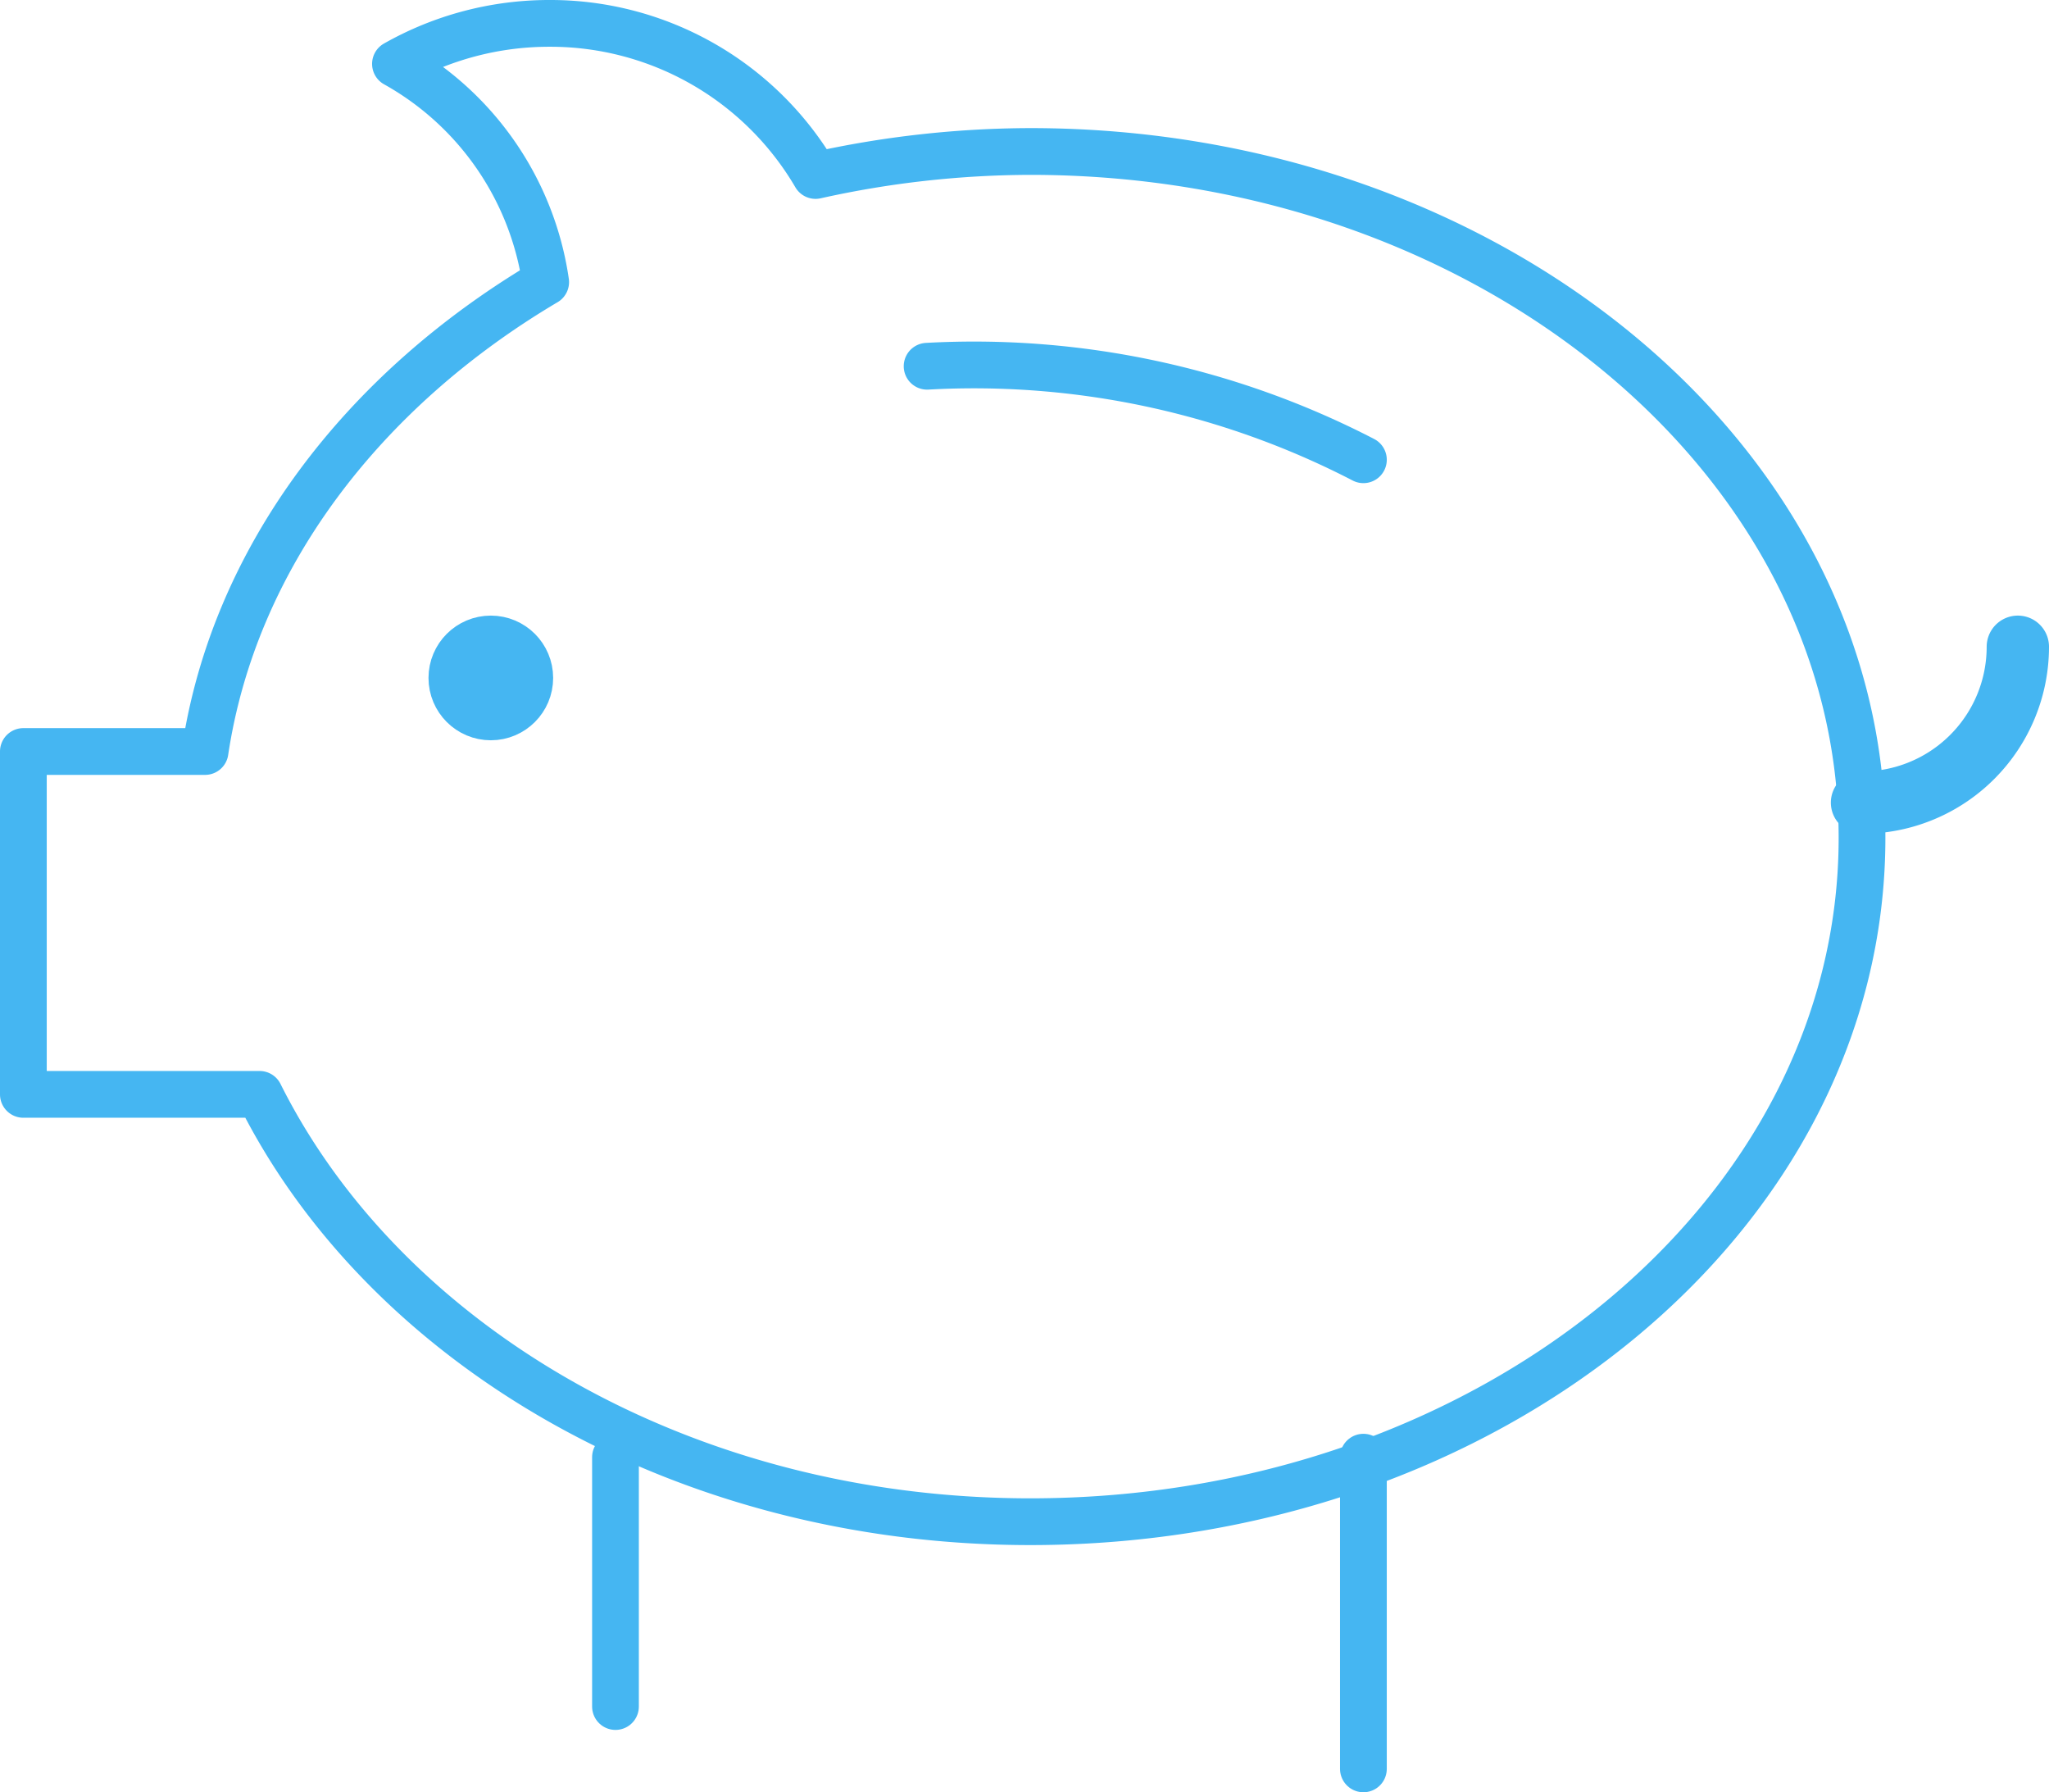
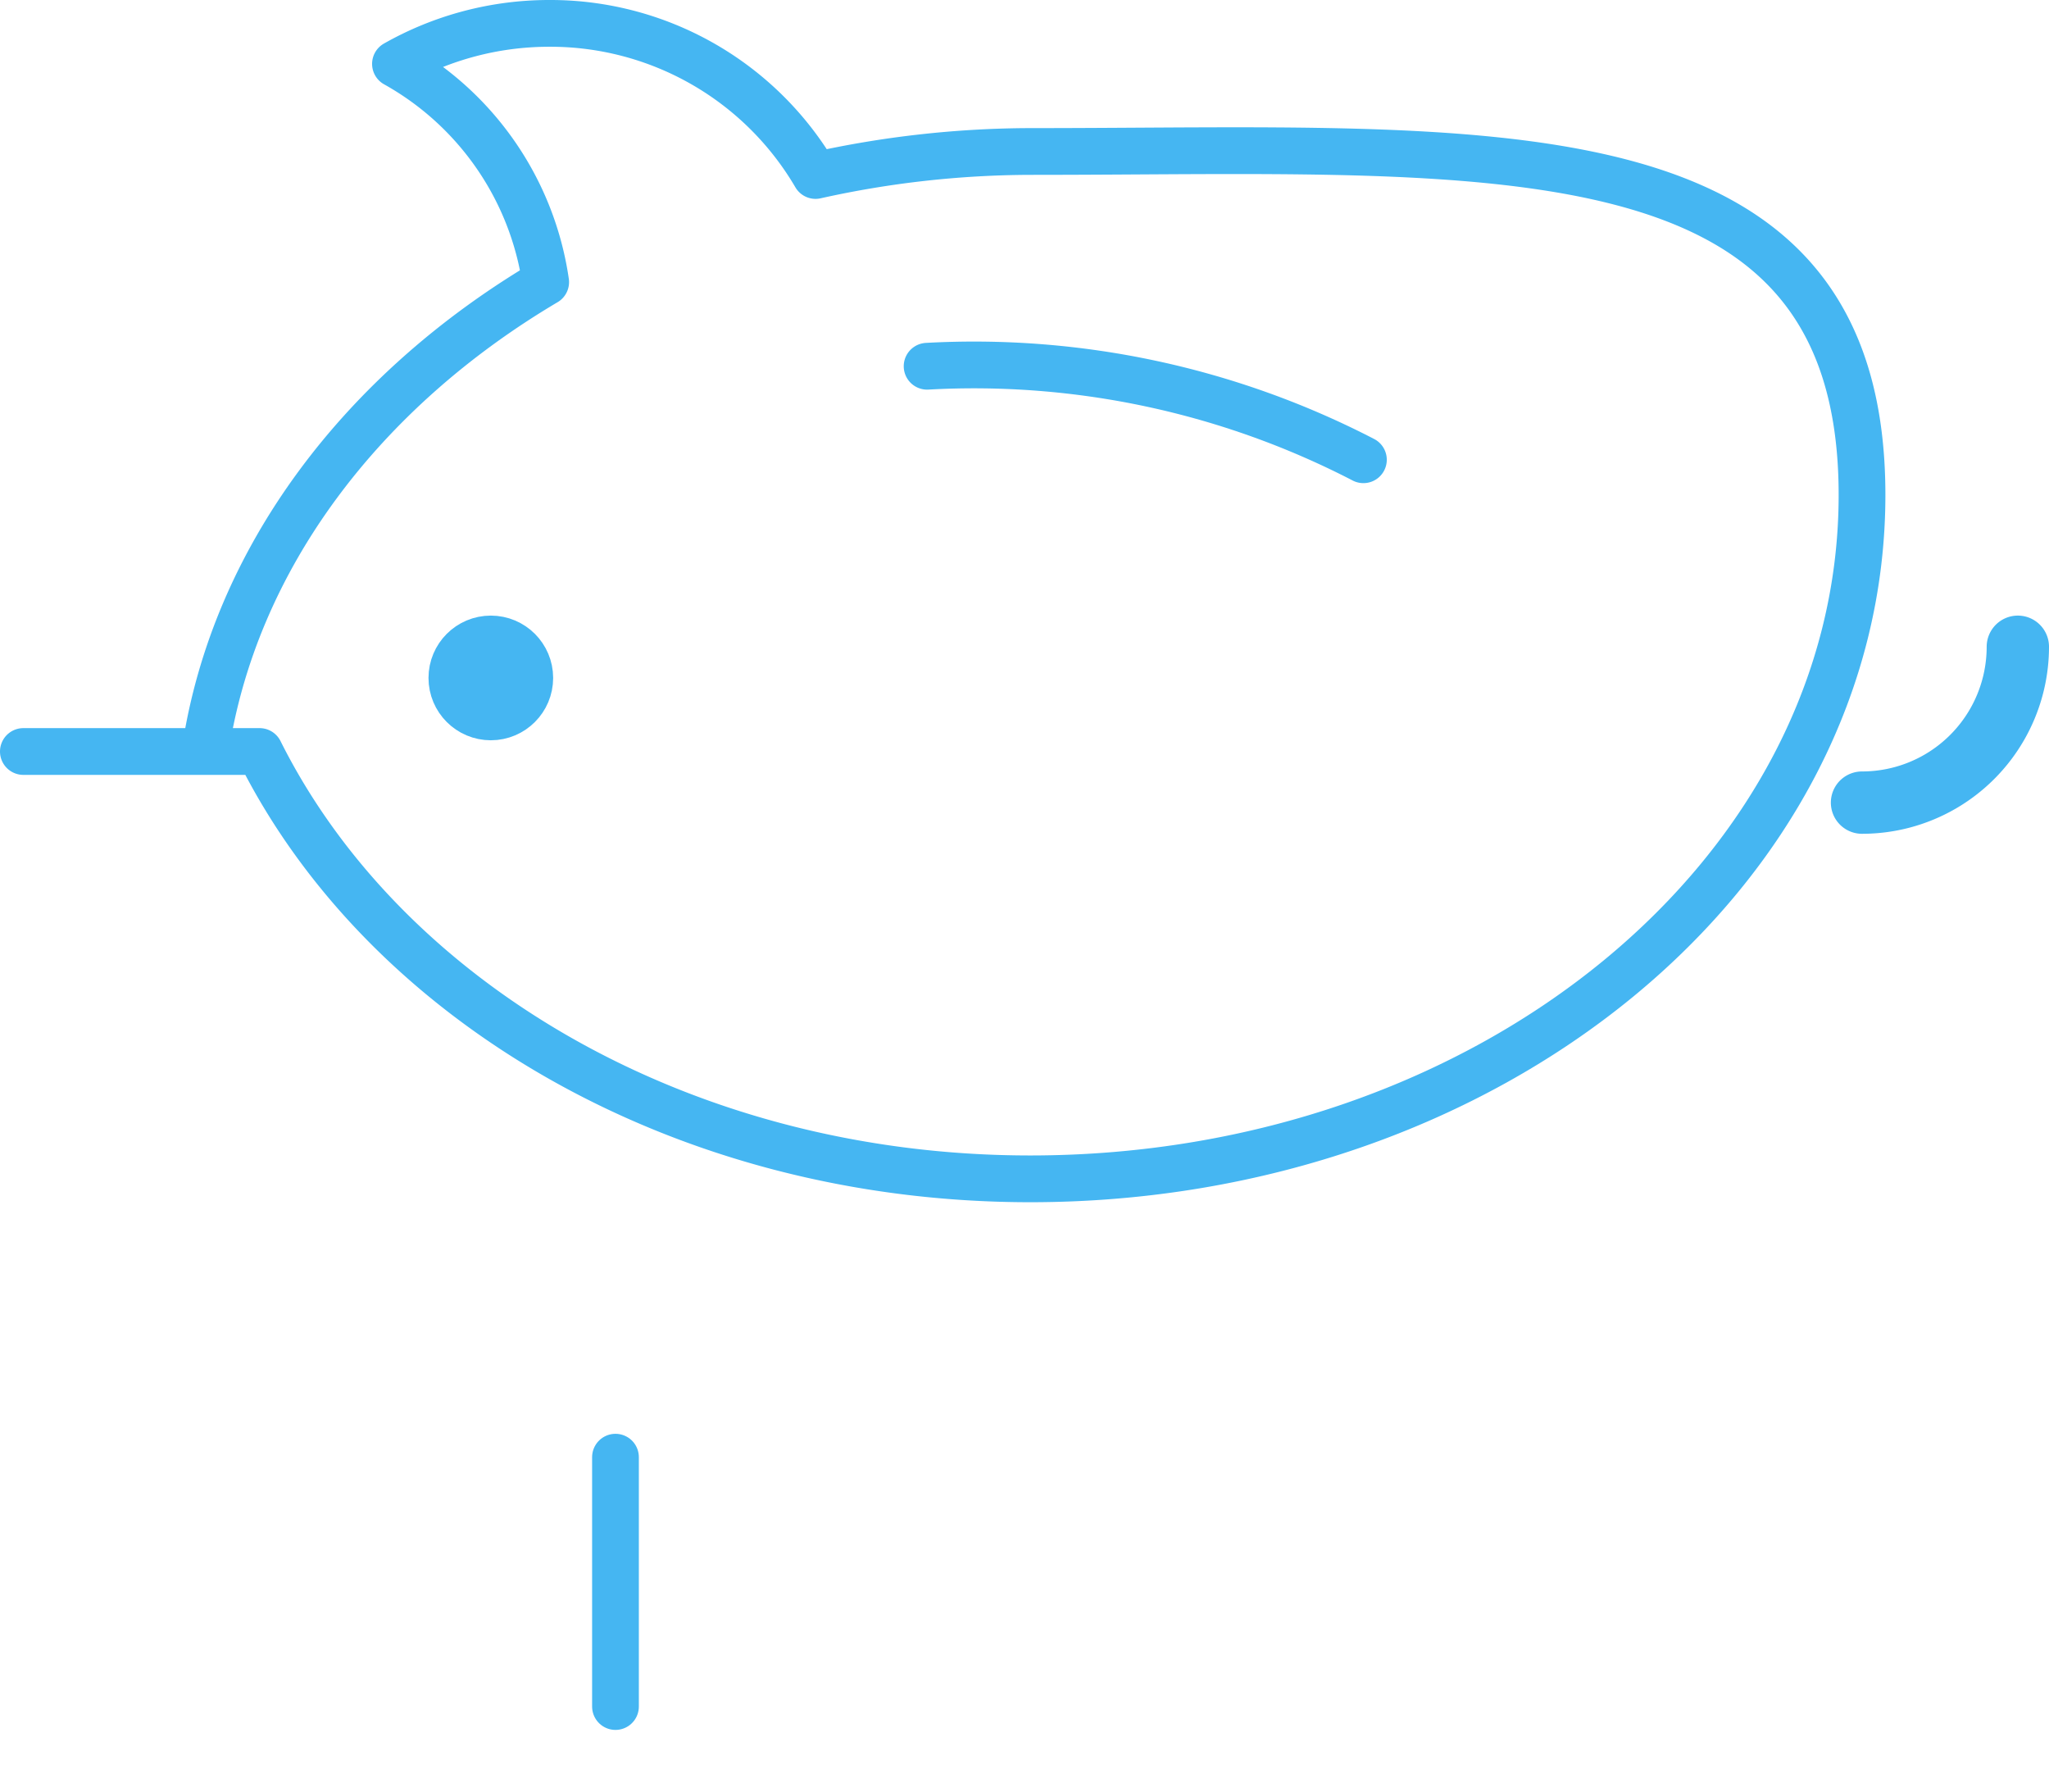
<svg xmlns="http://www.w3.org/2000/svg" id="Layer_1" data-name="Layer 1" viewBox="0 0 65.75 57.5">
  <defs>
    <style>.cls-1,.cls-2{fill:none;stroke:#45b6f2;stroke-linecap:round;stroke-linejoin:round;}.cls-1{stroke-width:1.5px;}.cls-2{stroke-width:2px;}</style>
  </defs>
  <title>icon_savings</title>
  <path class="cls-1" d="M490,548a27.19,27.19,0,0,1,14,3" transform="translate(-460.25 -536.25)" />
  <path class="cls-2" d="M525,557a5,5,0,0,1-5,5" transform="translate(-460.25 -536.25)" />
-   <path class="cls-1" d="M493.31,541.11a32,32,0,0,0-6.89.77,9.86,9.86,0,0,0-8.56-4.88,10,10,0,0,0-4.92,1.3,9.59,9.59,0,0,1,4.82,7c-5.88,3.48-10,8.86-10.93,15.06H461v11h7.58c4,8,13.53,13.71,24.73,13.71,14.74,0,26.69-9.82,26.69-21.94S508.05,541.11,493.31,541.11Z" transform="translate(-460.25 -536.25)" />
+   <path class="cls-1" d="M493.31,541.11a32,32,0,0,0-6.89.77,9.86,9.86,0,0,0-8.56-4.88,10,10,0,0,0-4.92,1.3,9.59,9.59,0,0,1,4.82,7c-5.88,3.48-10,8.86-10.93,15.06H461h7.58c4,8,13.53,13.71,24.73,13.71,14.74,0,26.69-9.82,26.69-21.94S508.05,541.11,493.31,541.11Z" transform="translate(-460.25 -536.25)" />
  <circle class="cls-2" cx="15.75" cy="21.75" r="1" />
  <line class="cls-1" x1="19.75" y1="46.75" x2="19.75" y2="54.75" />
-   <line class="cls-1" x1="43.75" y1="46.75" x2="43.75" y2="56.75" />
</svg>